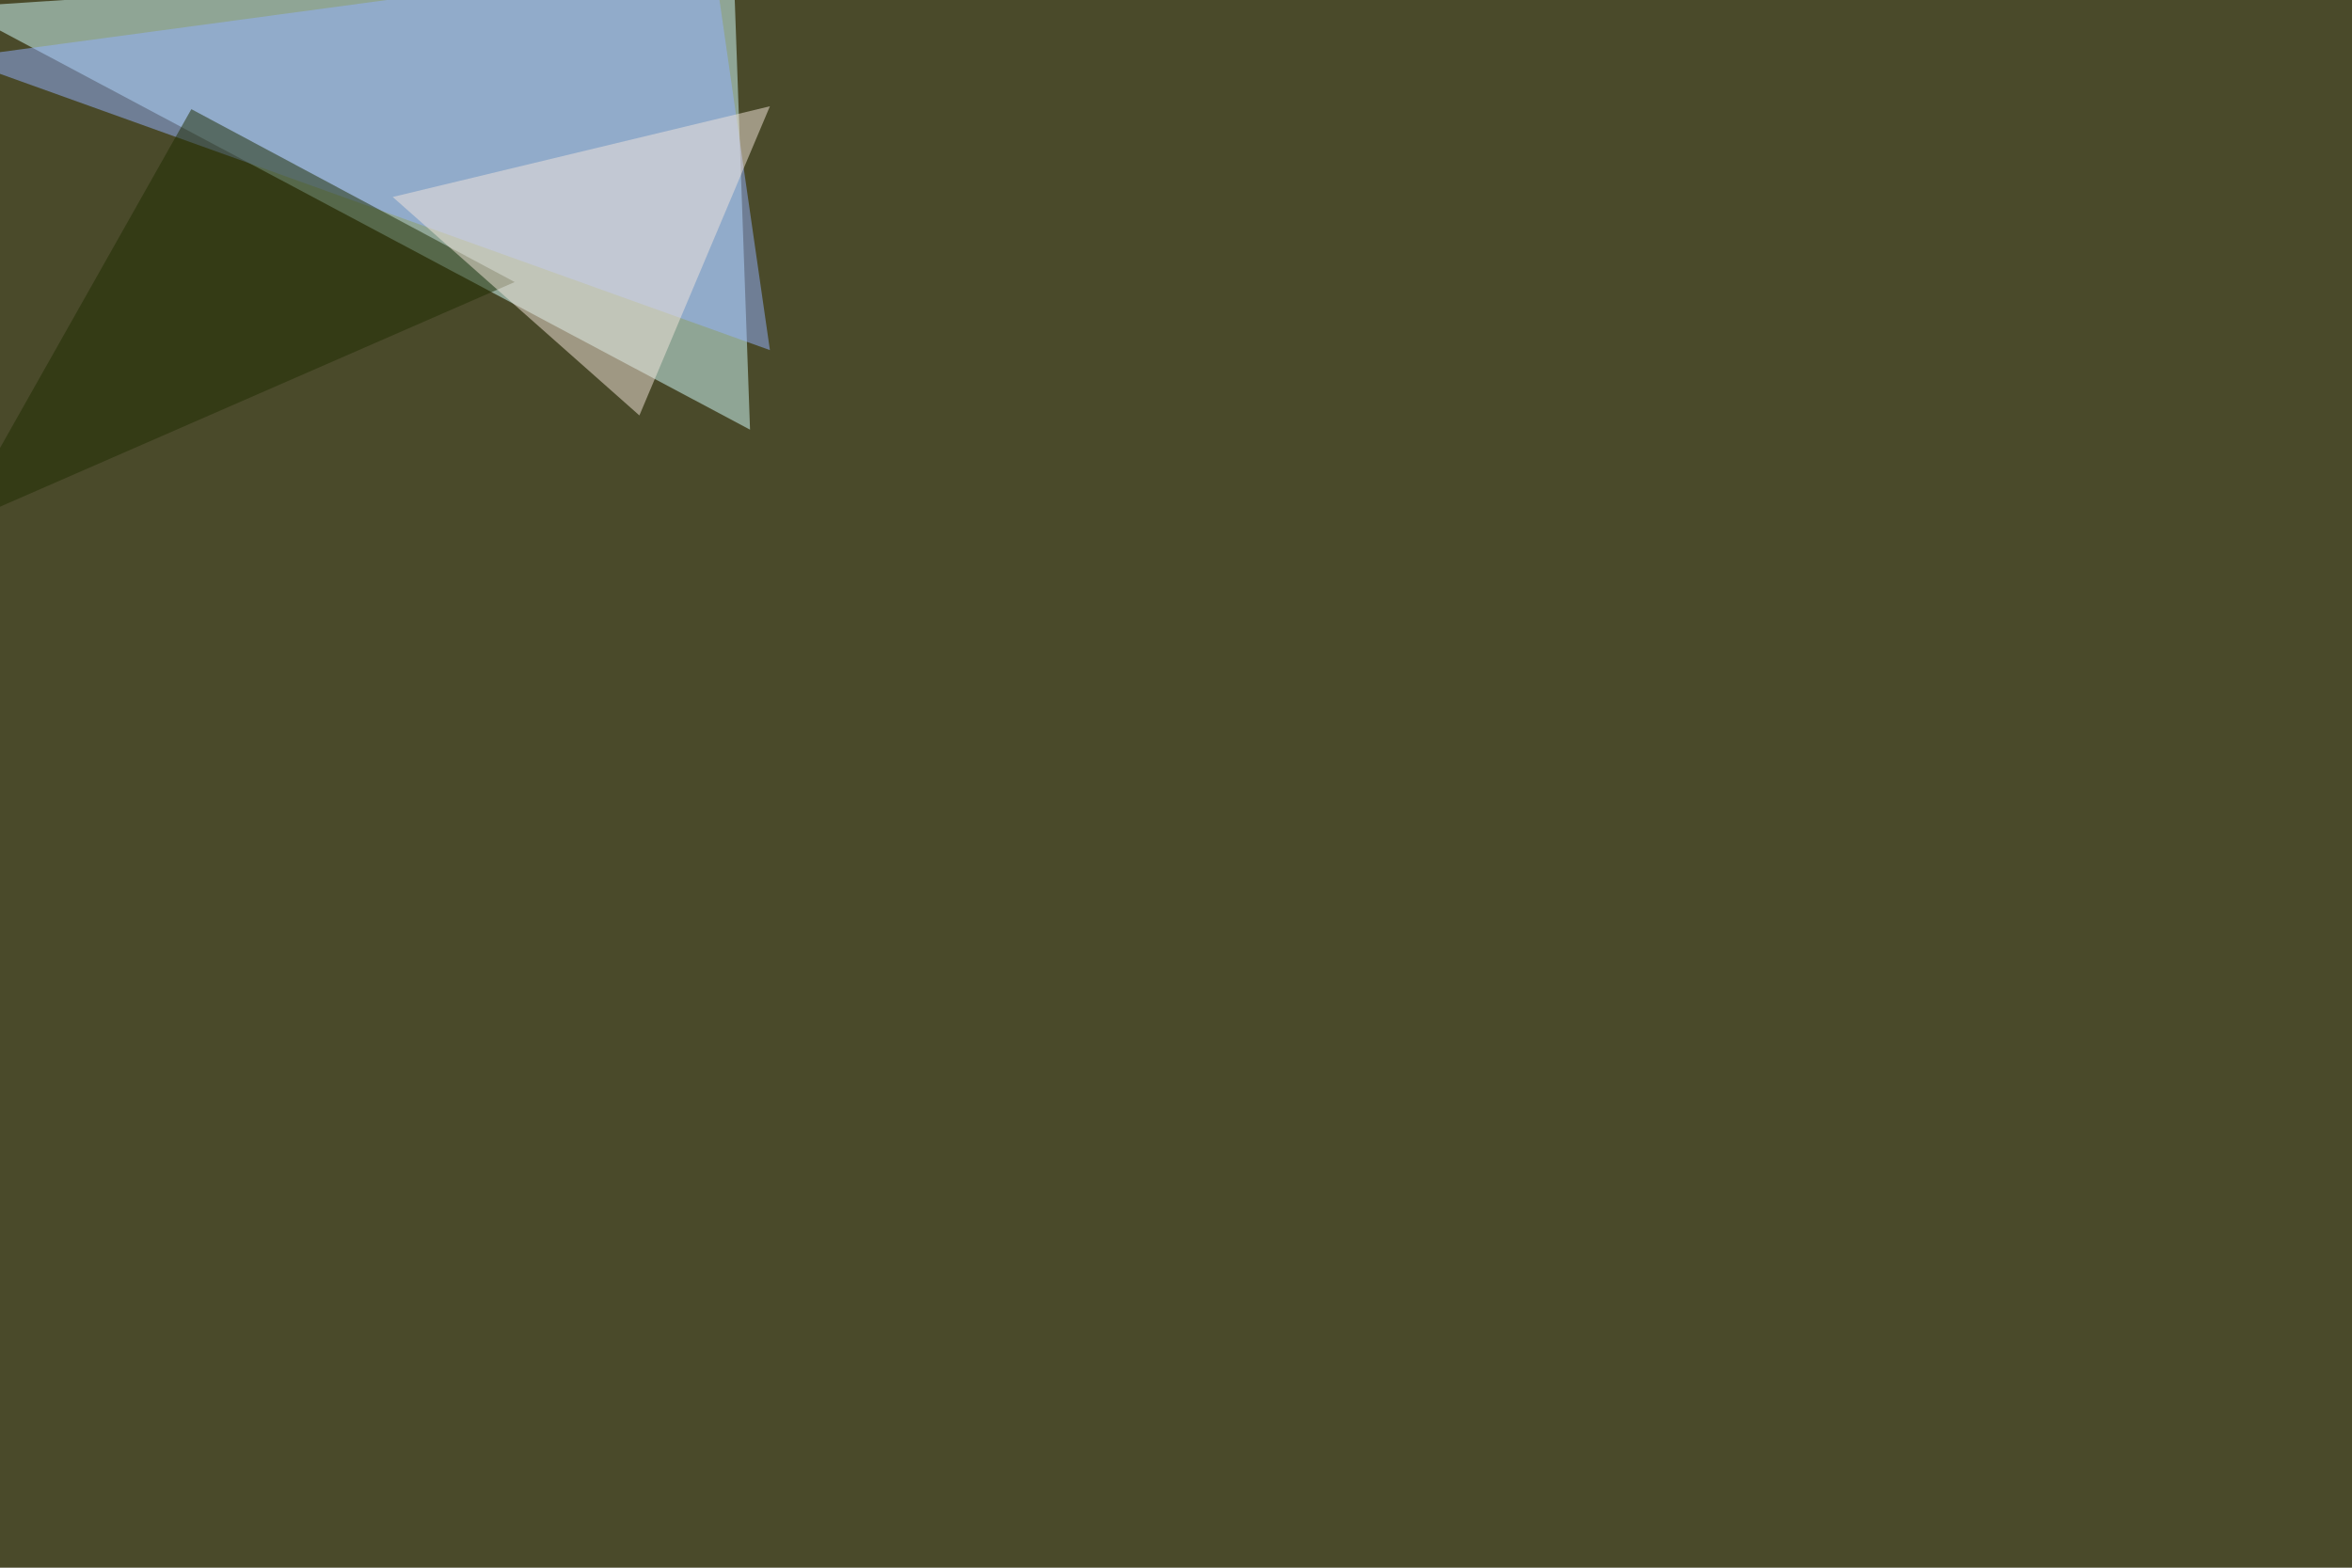
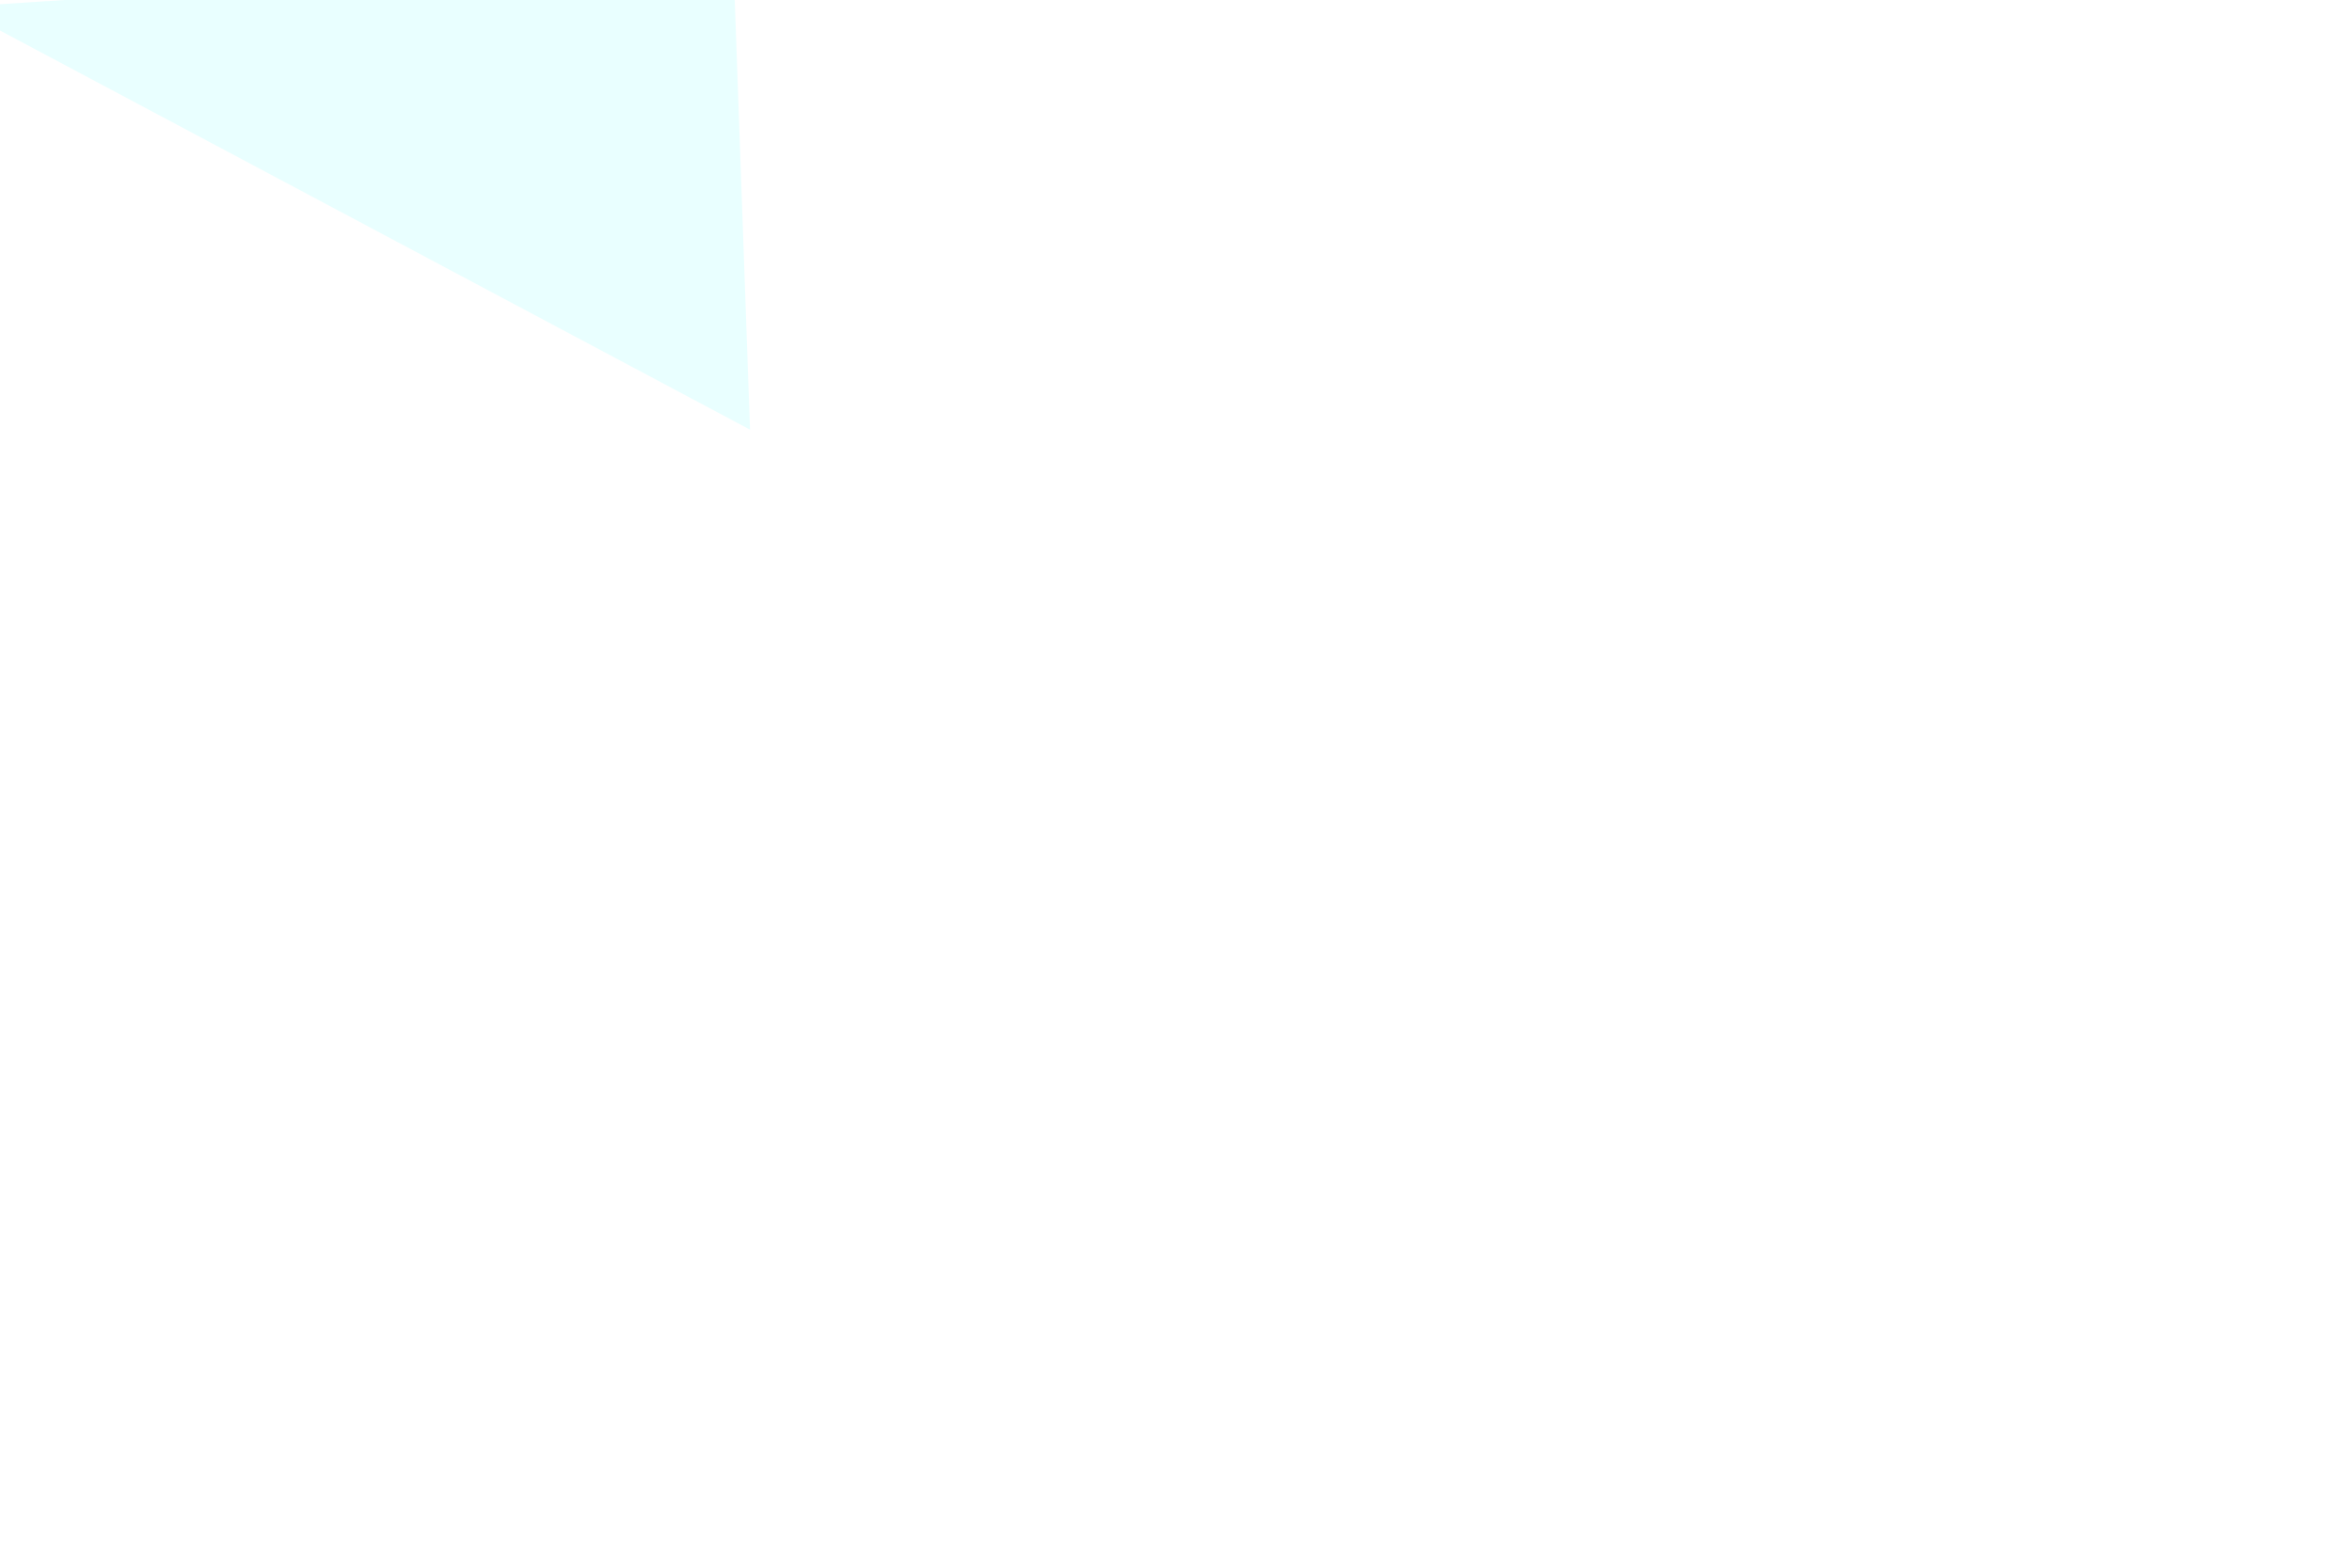
<svg xmlns="http://www.w3.org/2000/svg" width="1620" height="1080">
  <filter id="a">
    <feGaussianBlur stdDeviation="12" />
  </filter>
-   <rect width="100%" height="100%" fill="#4a4a2a" />
  <g filter="url(#a)">
    <g fill-opacity=".5">
      <path fill="#d5ffff" d="M-30.3 4.9L505-30.3 516.6 296z" />
-       <path fill="#95b3ff" d="M491.2-30.3L-30.3 40l560.6 201.2z" />
-       <path fill="#1f2d00" d="M-30.3 362.3l384.8-168L131.8 75.2z" />
-       <path fill="#f4e7dd" d="M270.5 135.7l259.8-62.5-89.9 213z" />
    </g>
  </g>
</svg>